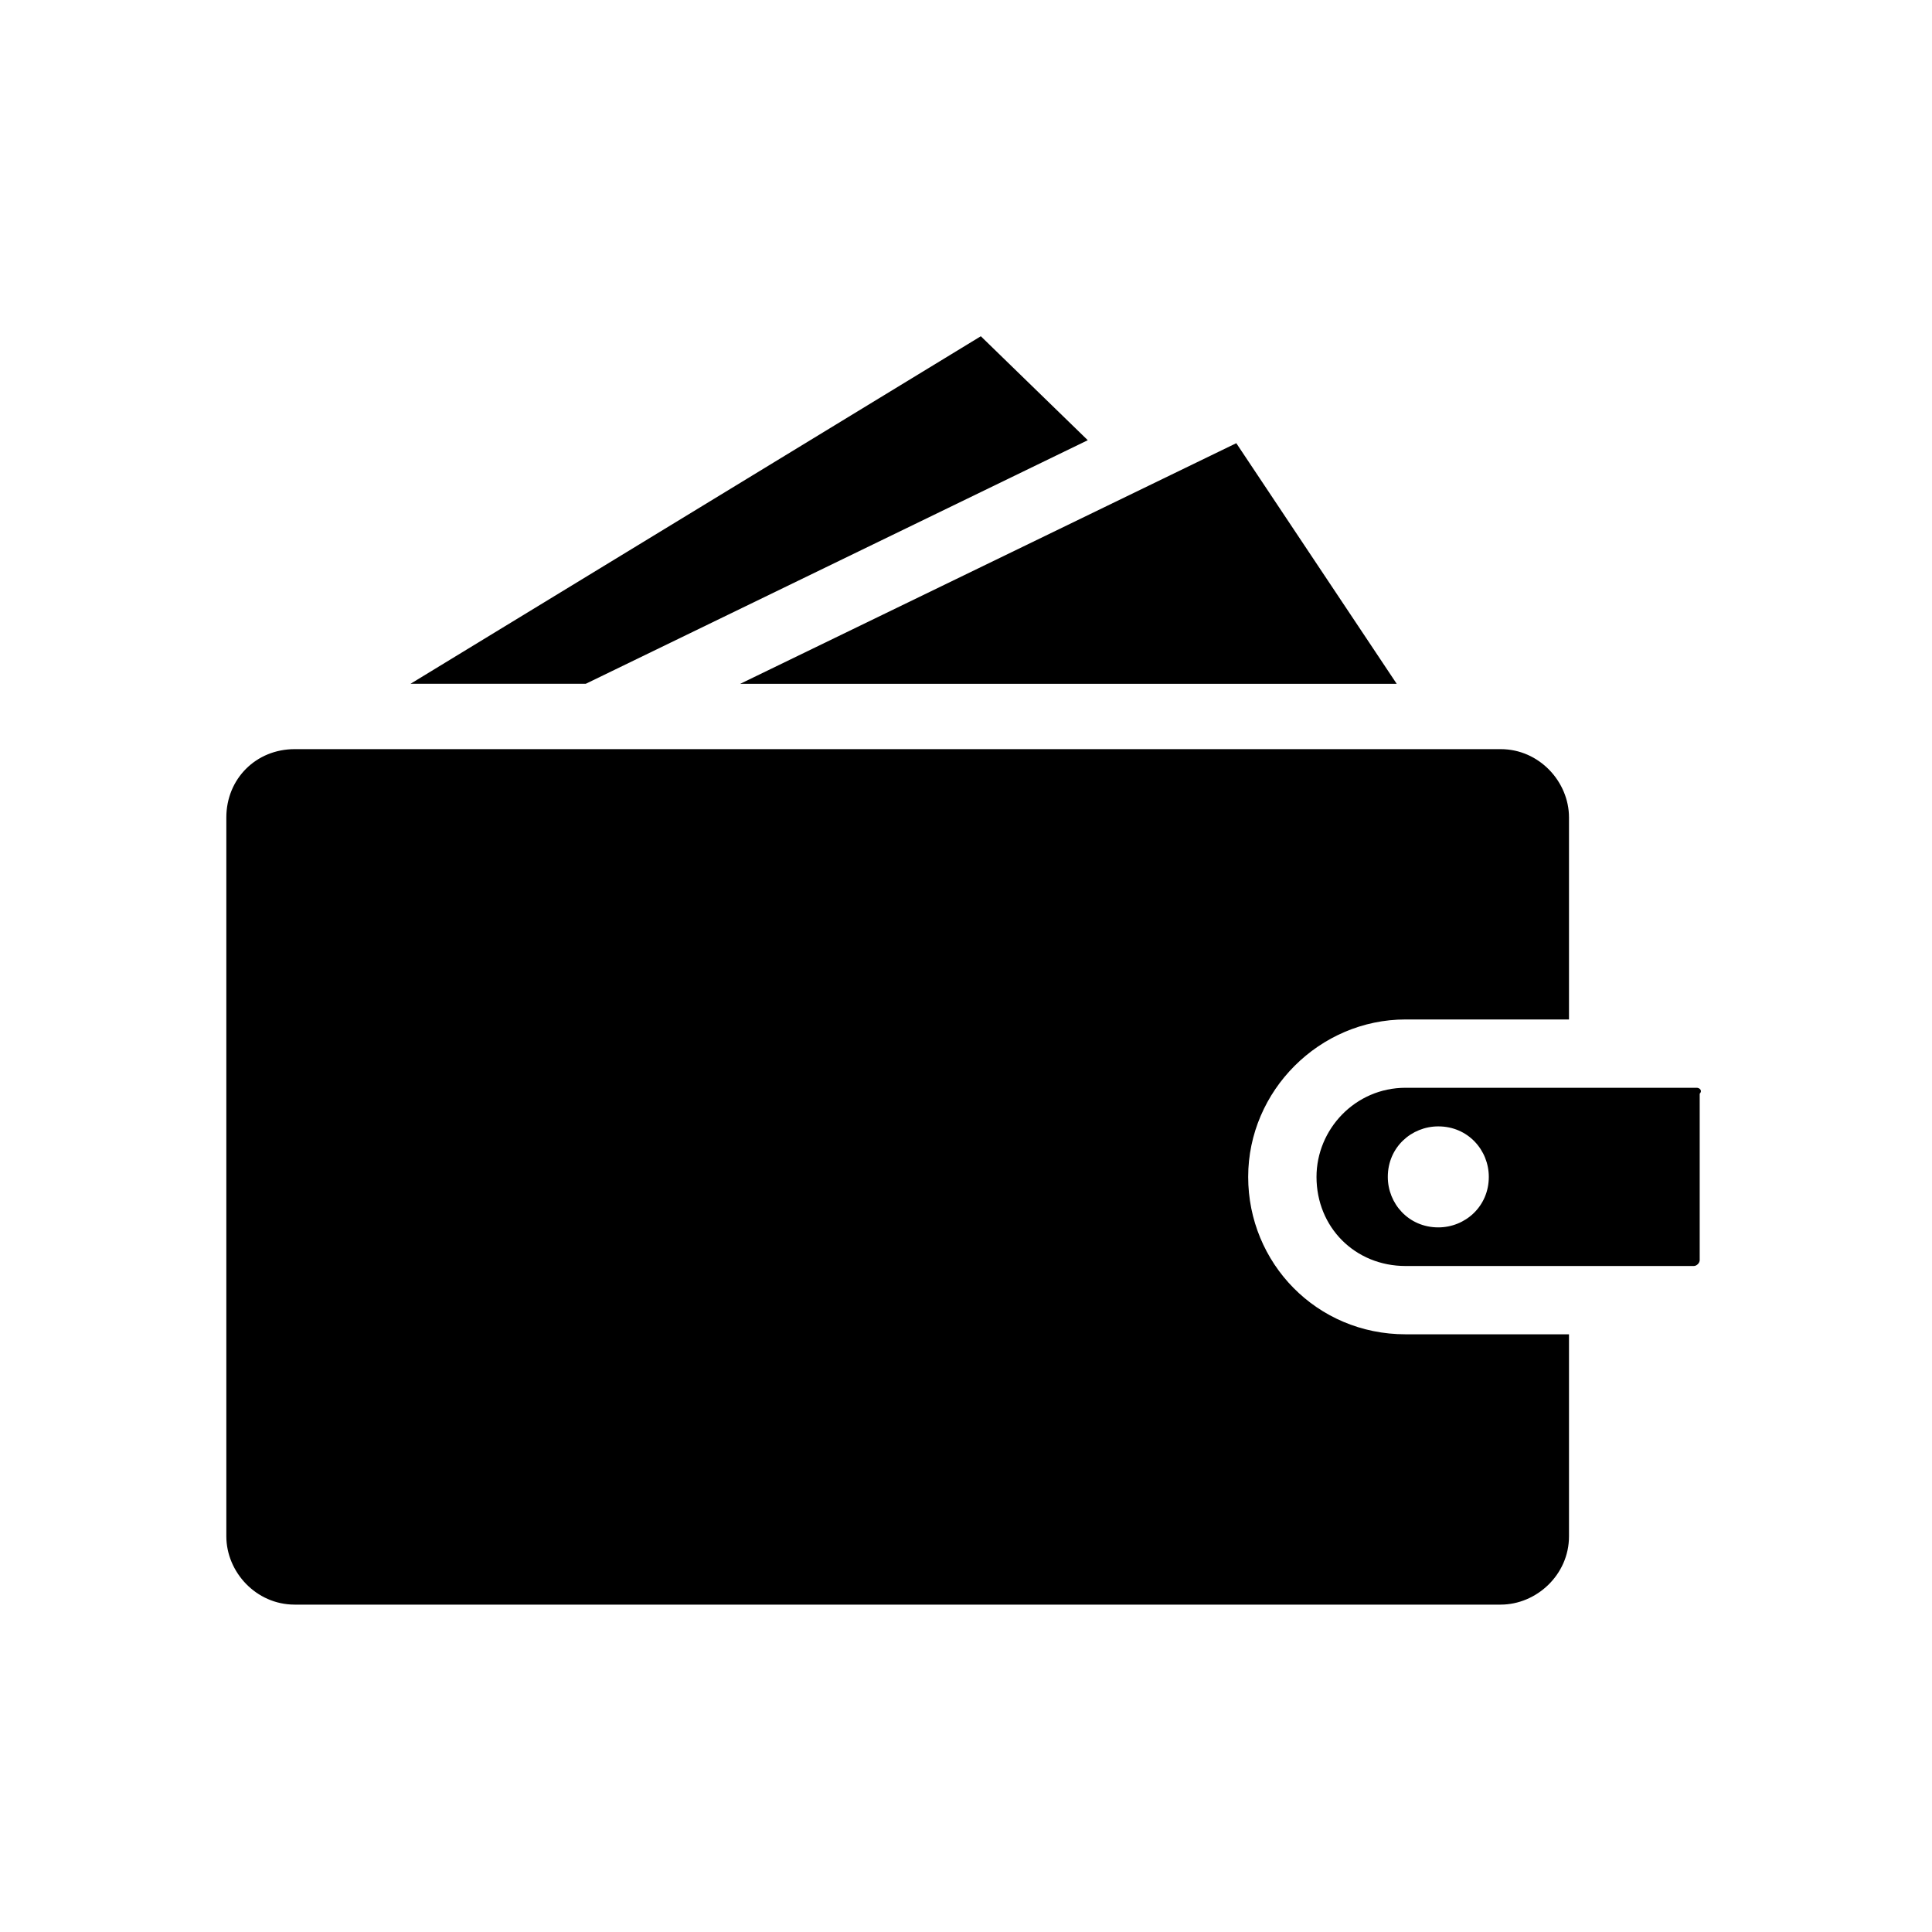
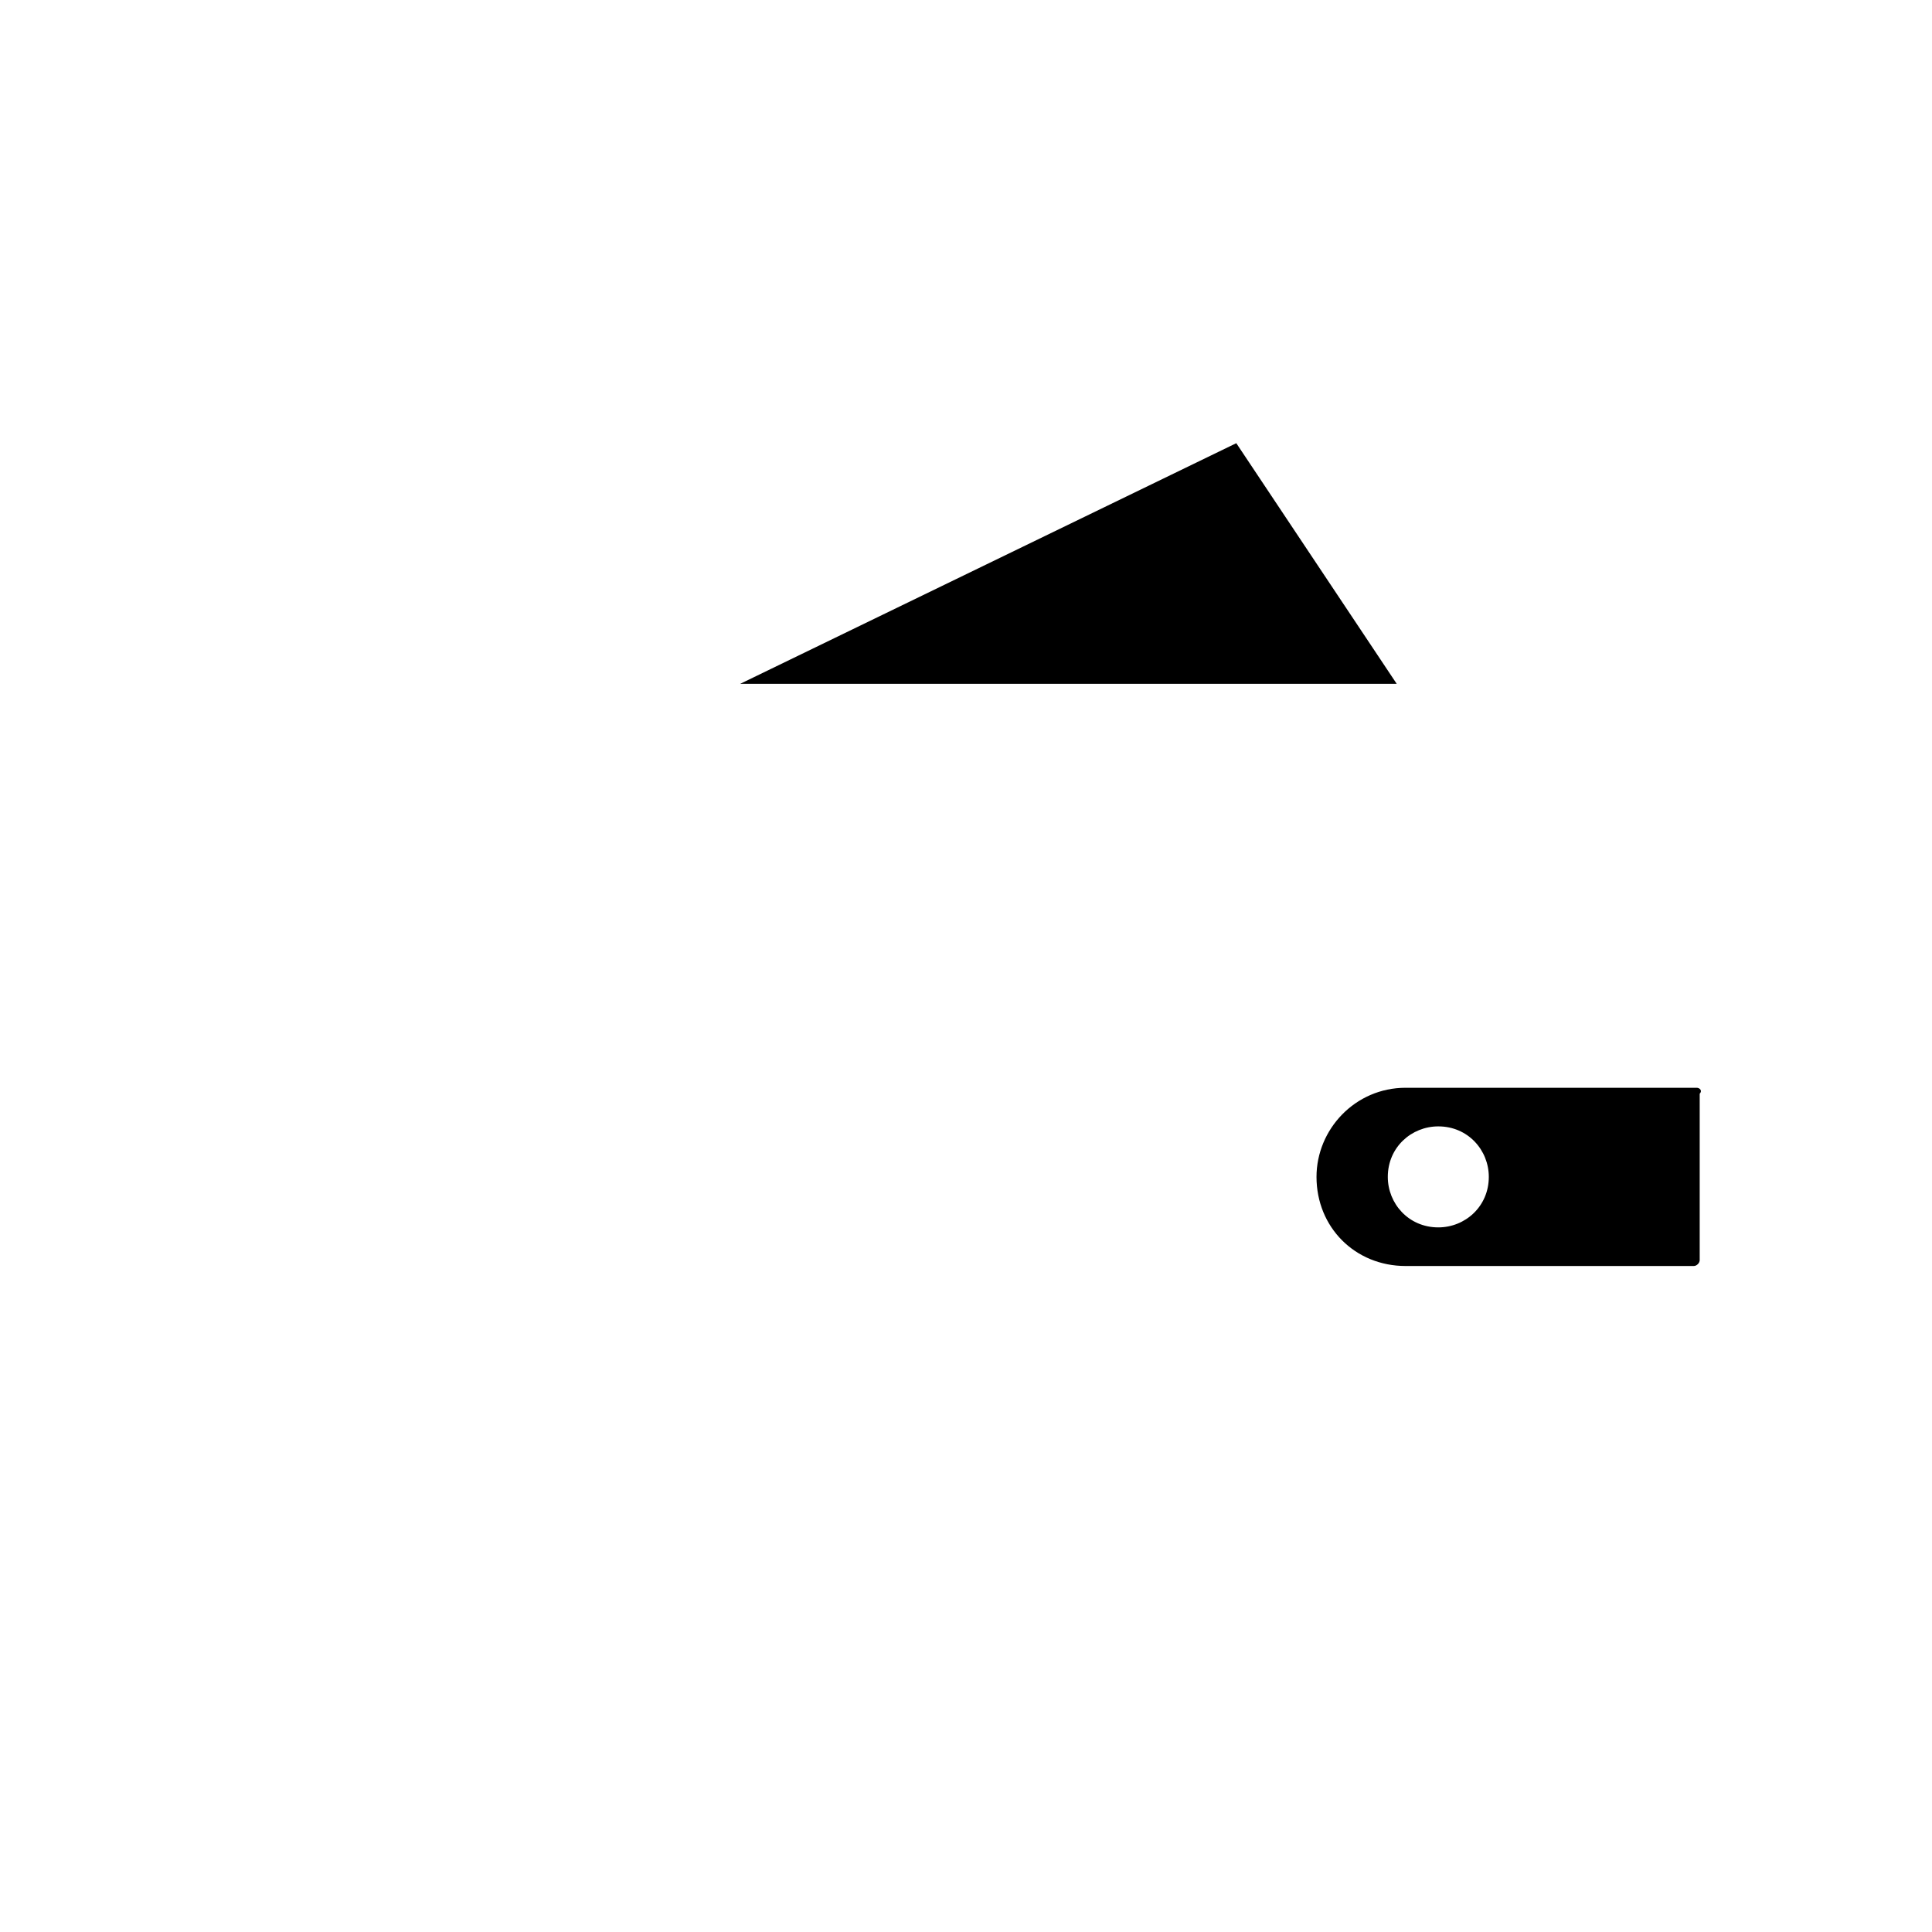
<svg xmlns="http://www.w3.org/2000/svg" fill="#000000" width="800px" height="800px" version="1.1" viewBox="144 144 512 512">
  <g>
    <path d="m593.65 432.27h-77.145c-13.383 0-23.617 11.02-23.617 23.617 0 13.383 10.234 23.617 23.617 23.617h76.359c0.789 0 1.574-0.789 1.574-1.574v-44.082c0.789-0.789 0-1.578-0.789-1.578zm-68.484 37c-7.871 0-13.383-6.297-13.383-13.383 0-7.871 6.297-13.383 13.383-13.383 7.871 0 13.383 6.297 13.383 13.383 0 7.871-6.297 13.383-13.383 13.383z" />
    <path d="m471.63 261.45-131.46 63.766h173.97z" />
-     <path d="m474.78 455.89c0-22.828 18.895-41.723 41.723-41.723h43.297v-53.531c0-9.445-7.871-18.105-18.105-18.105h-319.61c-10.234 0-18.105 7.871-18.105 18.105v190.5c0 9.445 7.871 18.105 18.105 18.105h319.61c9.445 0 18.105-7.871 18.105-18.105v-53.531h-43.297c-23.617 0.004-41.723-18.891-41.723-41.719z" />
-     <path d="m432.27 260.66-28.34-27.551-151.14 92.102h46.445z" />
  </g>
</svg>